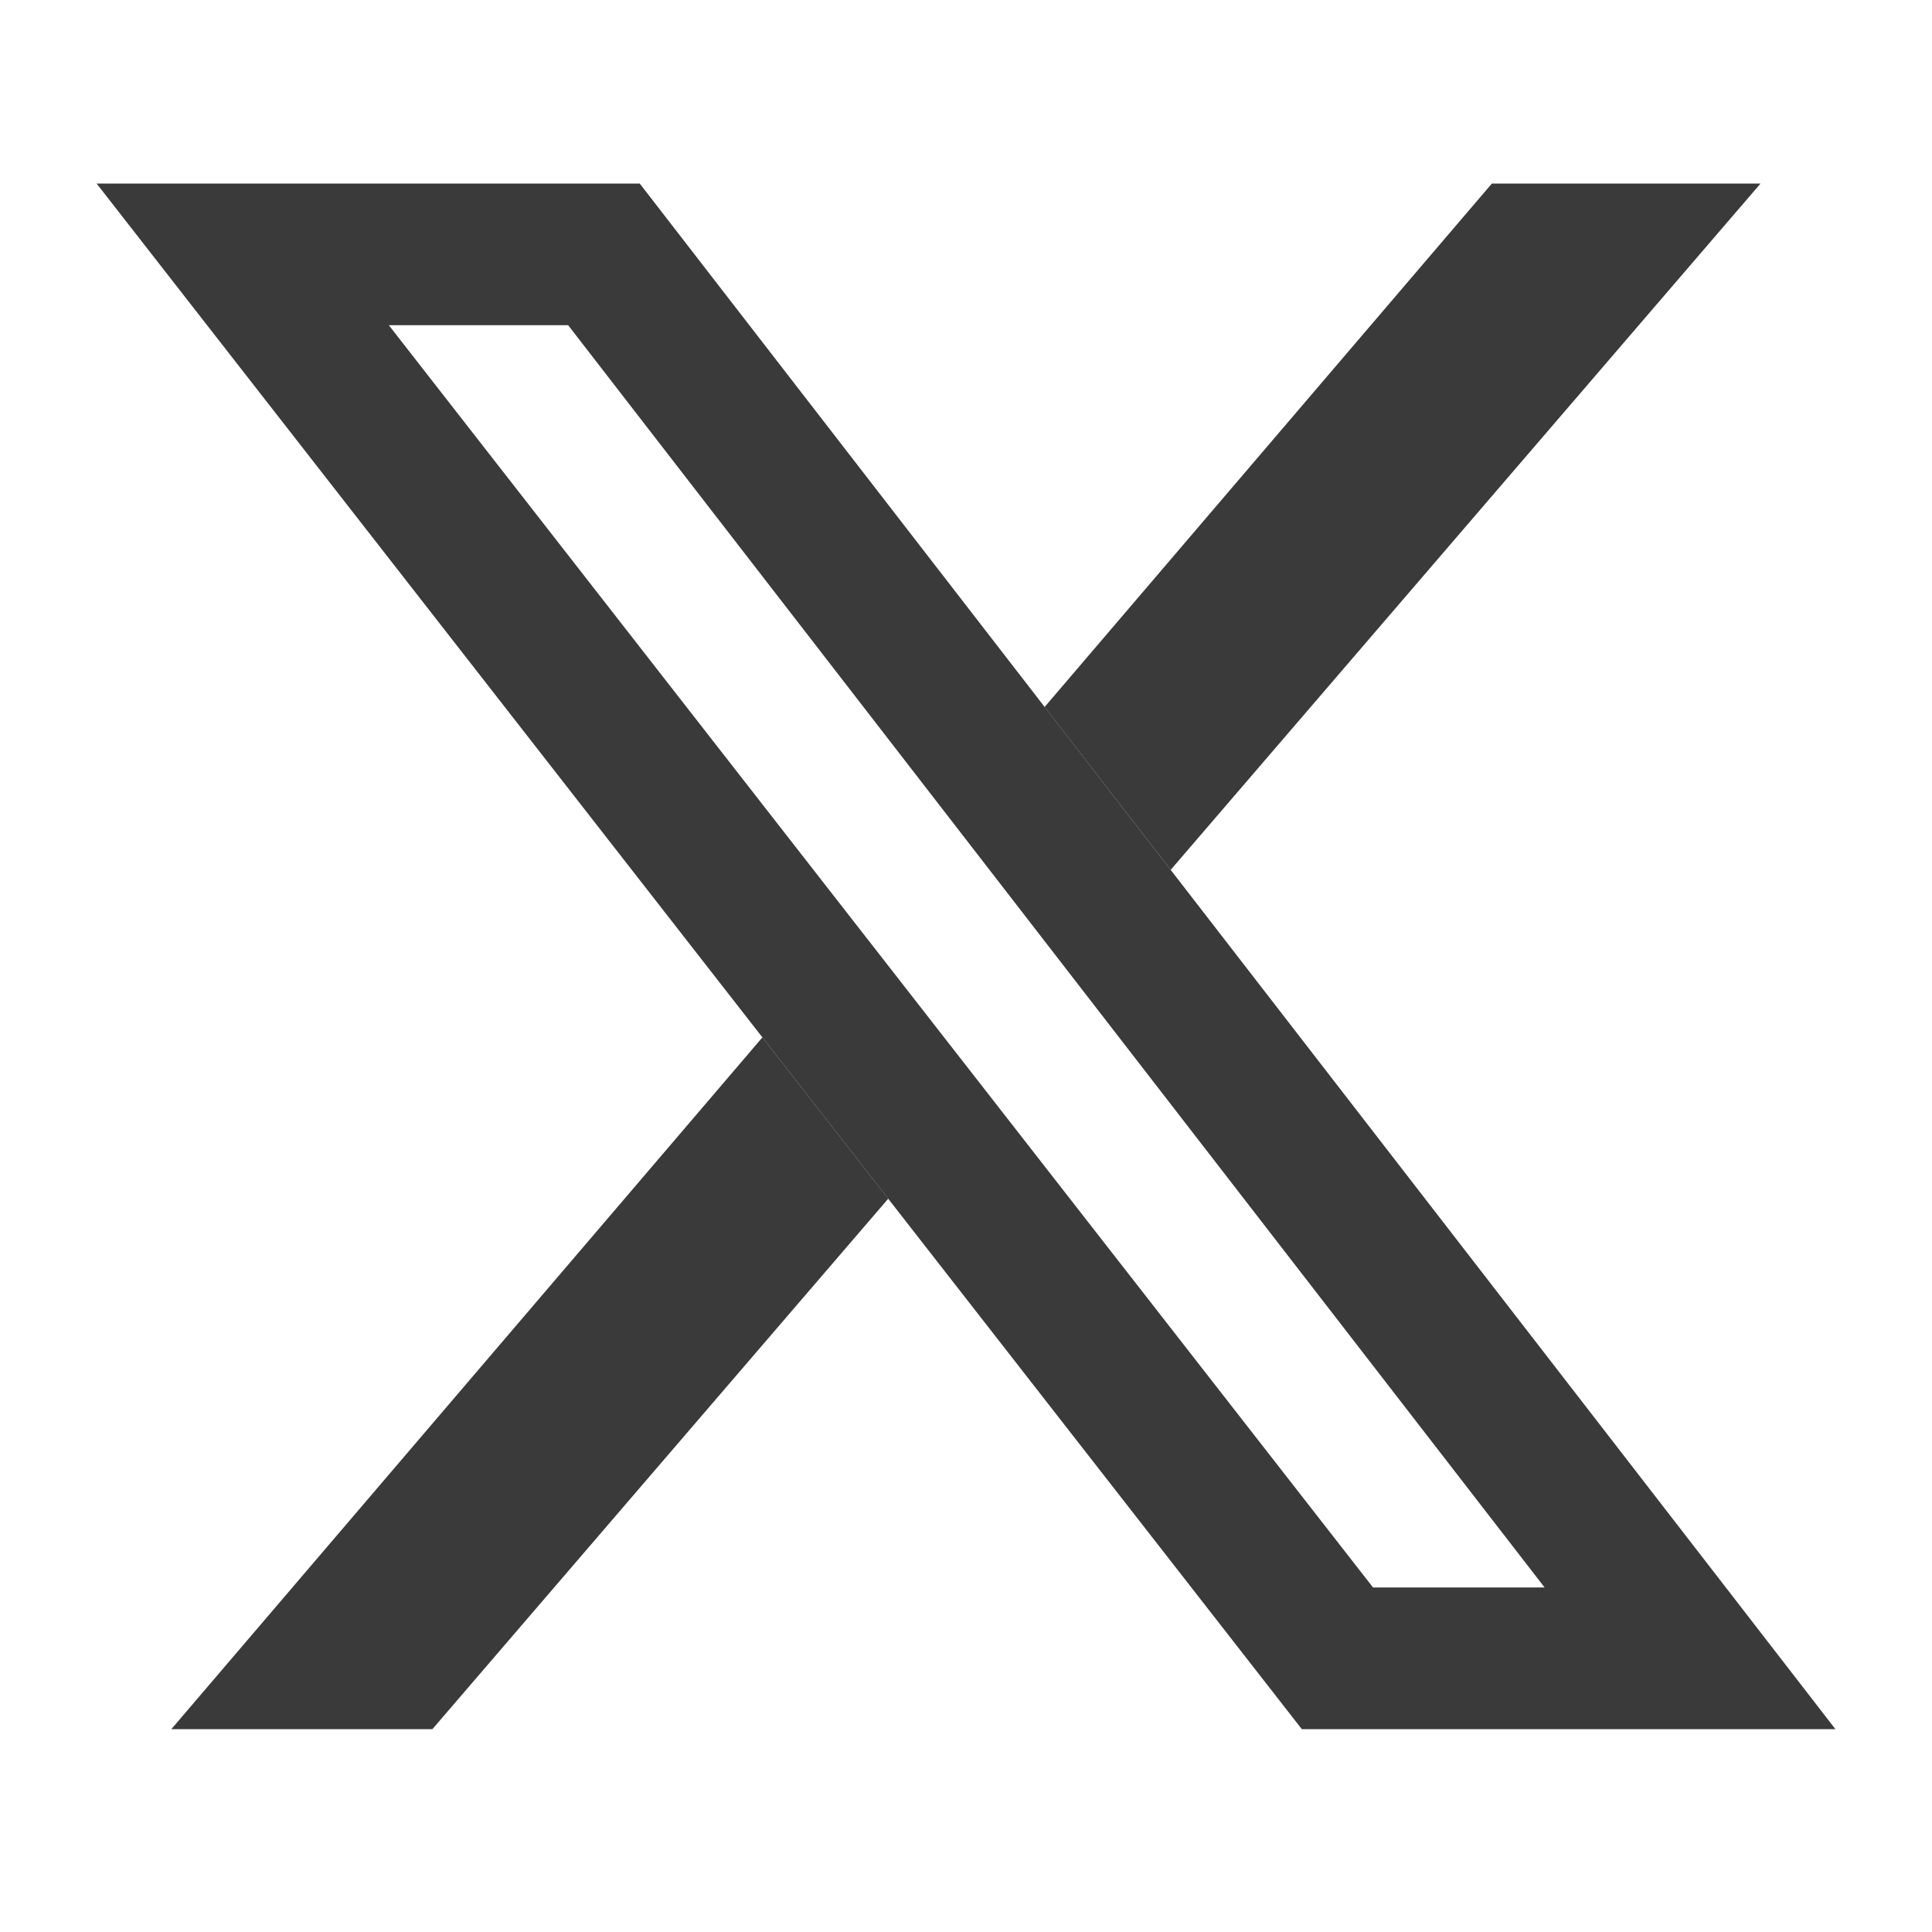
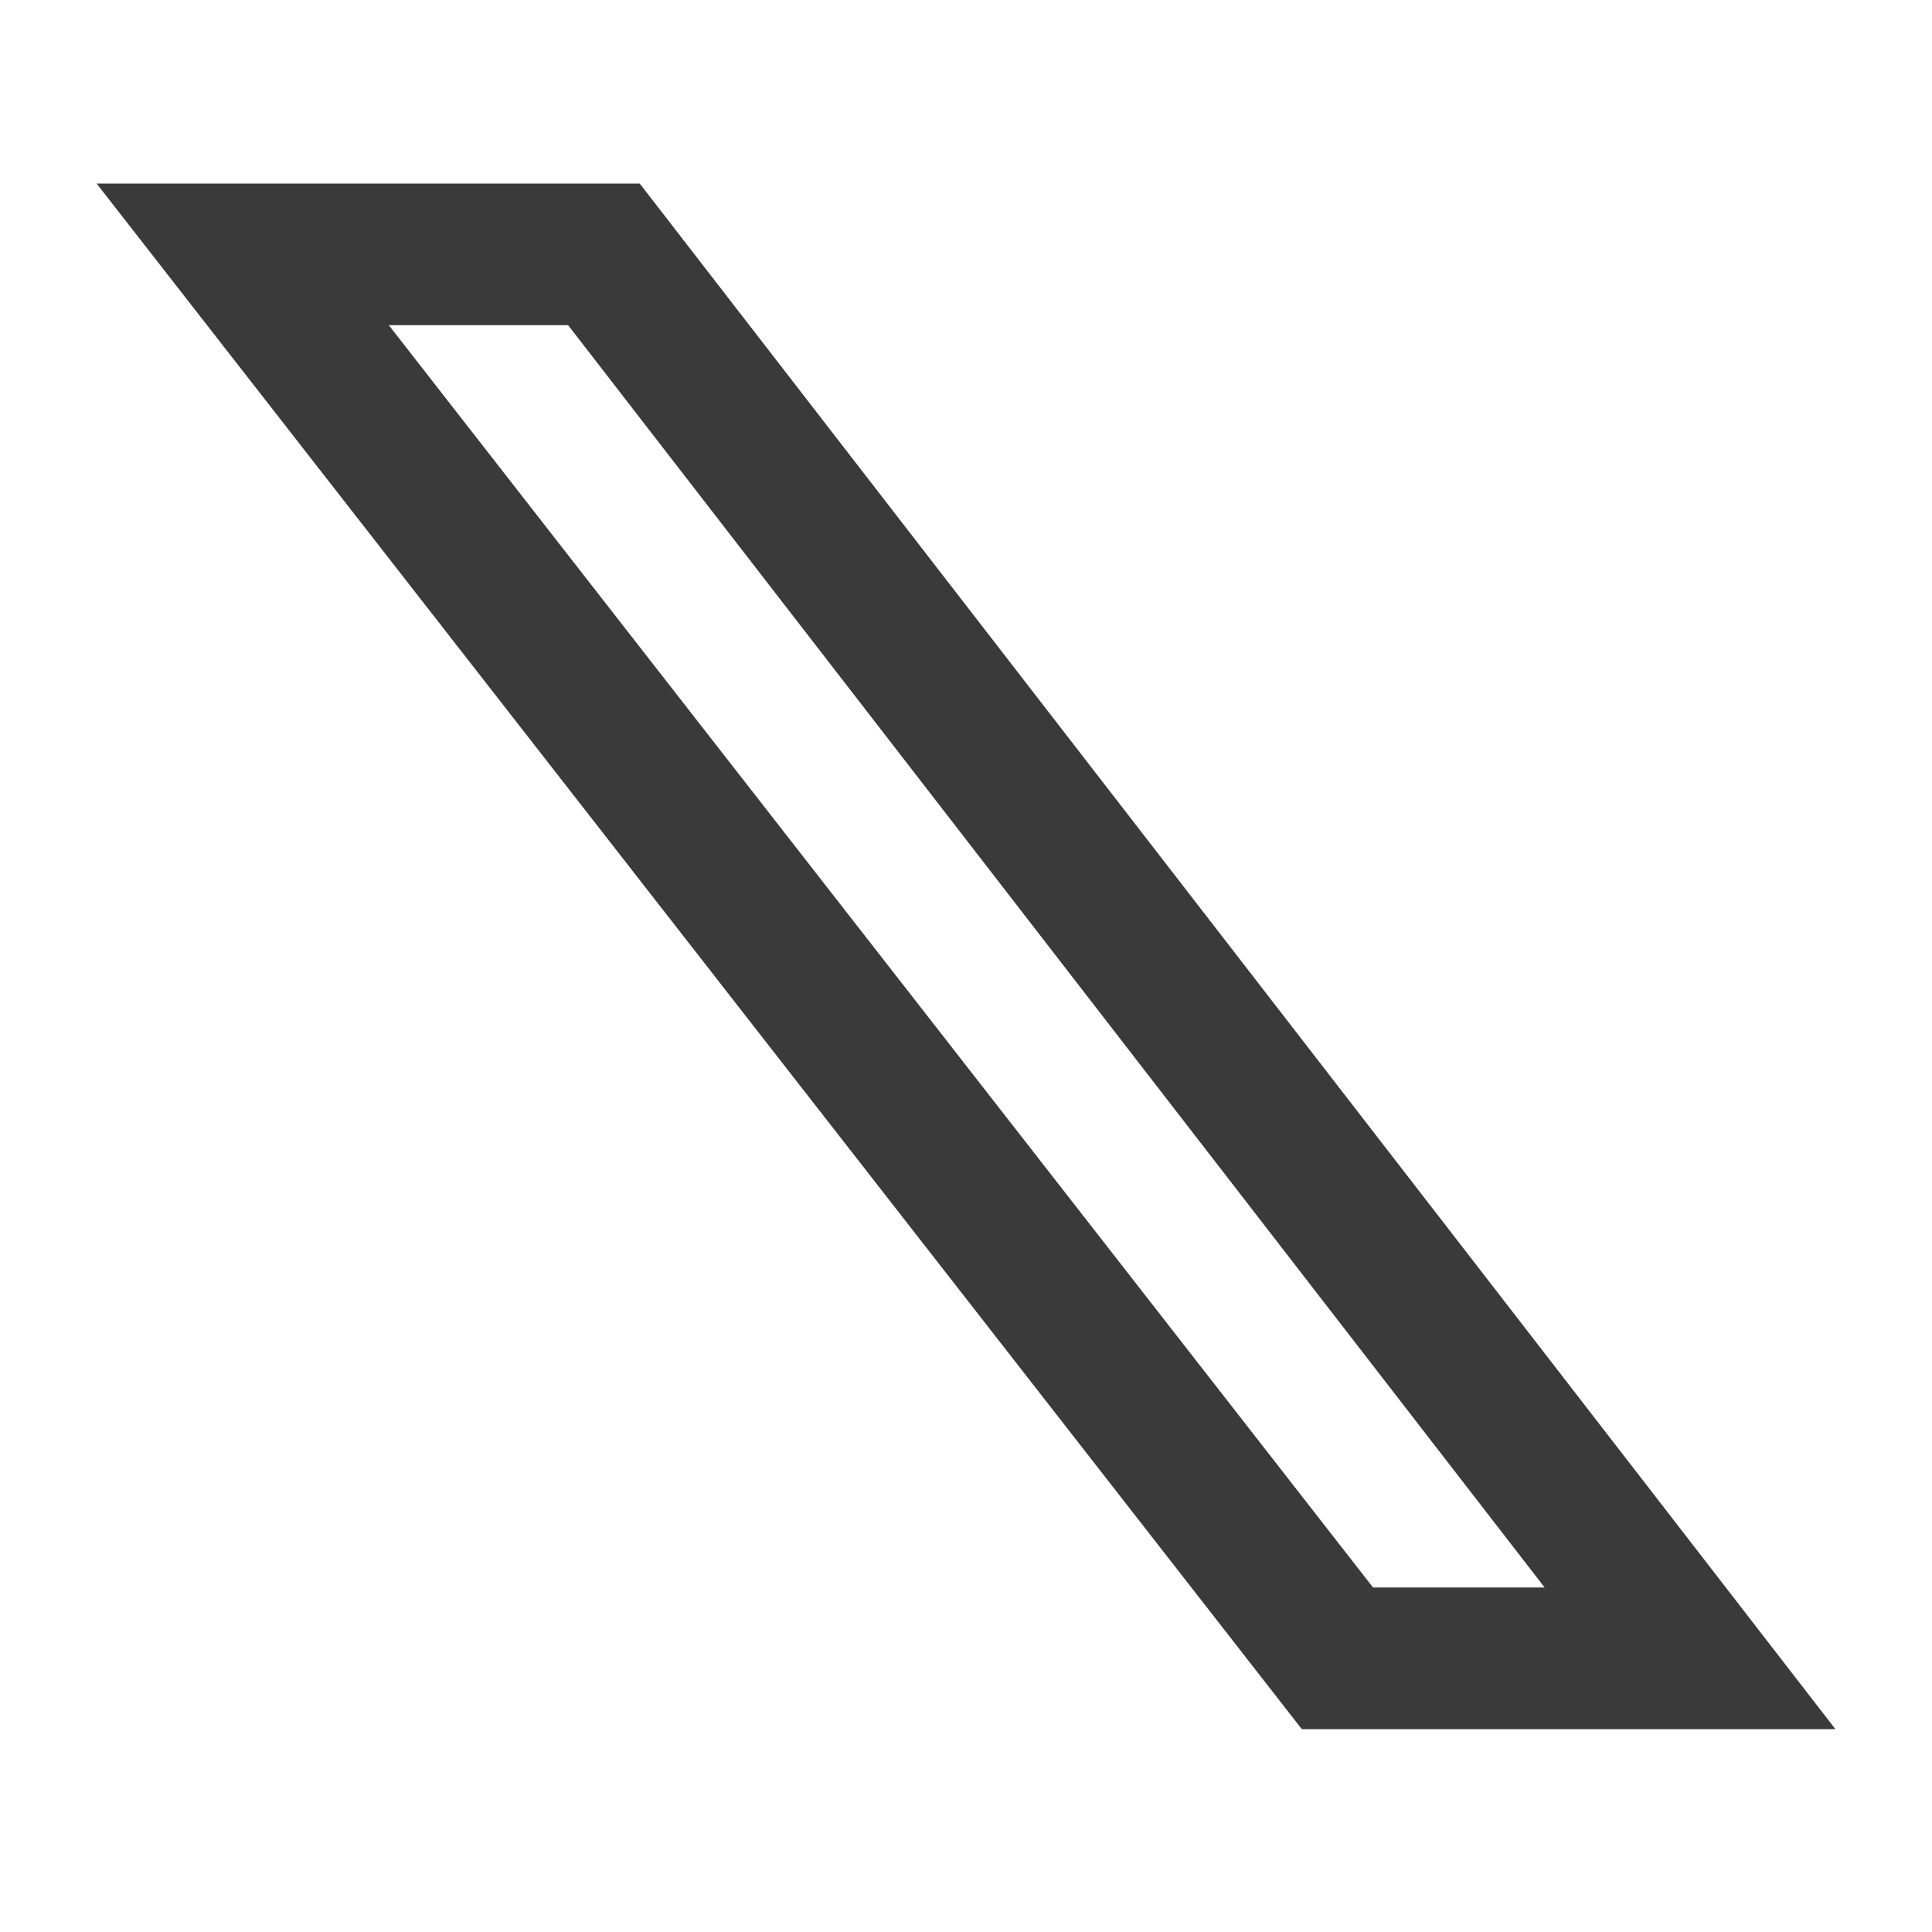
<svg xmlns="http://www.w3.org/2000/svg" width="16" height="16" viewBox="0 0 16 16" fill="none">
-   <path d="M6.314 8.591L1.419 14.32H3.581L7.356 9.927L6.314 8.591Z" fill="#3A3A3A" />
-   <path d="M9.695 7.204L8.651 5.855L12.355 1.52H14.58L9.695 7.204Z" fill="#3A3A3A" />
  <path fill-rule="evenodd" clip-rule="evenodd" d="M0.8 1.52L10.781 14.32H15.2L5.298 1.52H0.8ZM3.22 2.693L11.371 13.147H12.792L4.705 2.693H3.22Z" fill="#3A3A3A" />
</svg>